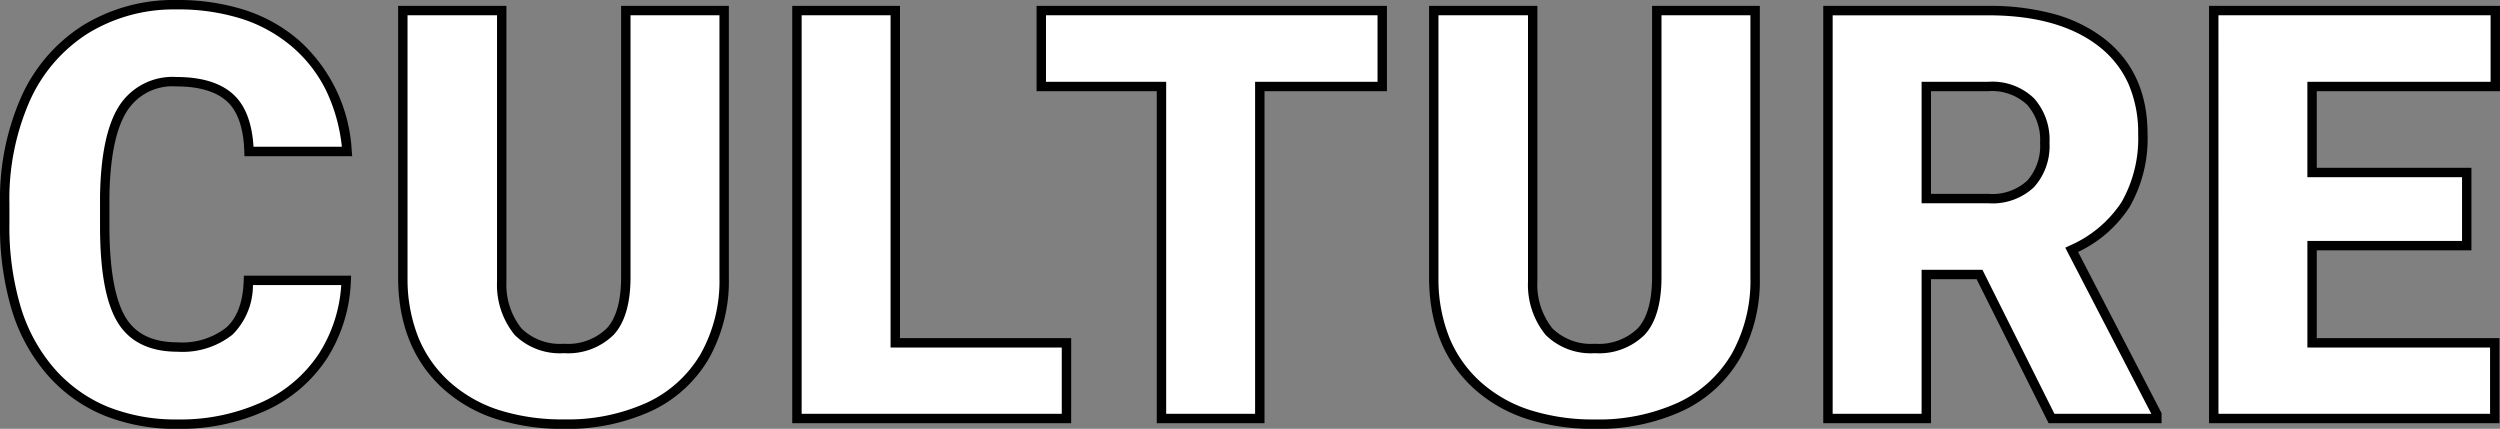
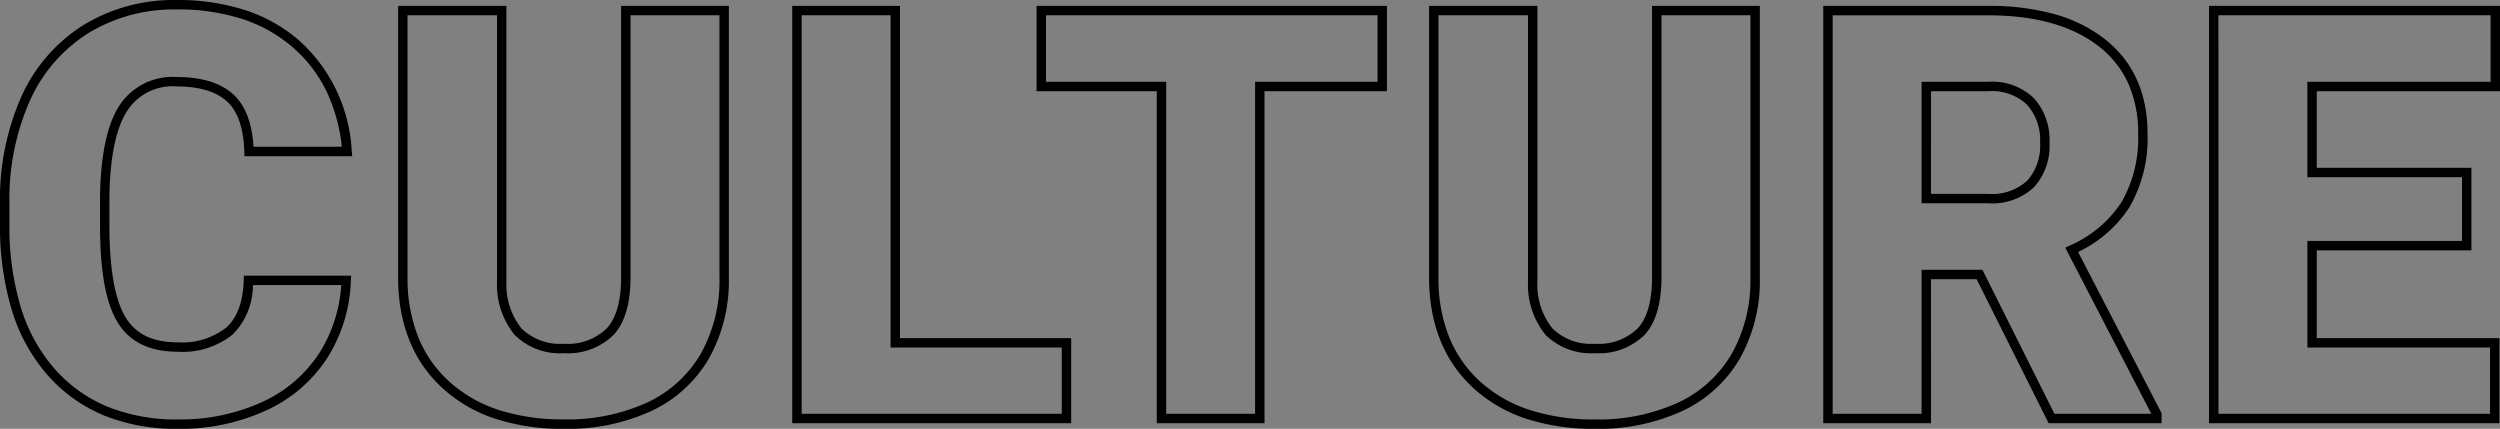
<svg xmlns="http://www.w3.org/2000/svg" width="265.783" height="45.588" viewBox="0 0 265.783 45.588">
  <rect x="0" y="0" width="265.783" height="45.588" fill="#808080" stroke="none" />
  <g transform="translate(-677.674 -3850.507)">
-     <path d="M-95.517-14.684a15.838,15.838,0,0,1-2.442,8,14.741,14.741,0,0,1-6.27,5.376A21.34,21.34,0,0,1-113.448.6q-8.548,0-13.463-5.57T-131.826-20.7v-2.145A26.25,26.25,0,0,1-129.607-34a16.813,16.813,0,0,1,6.389-7.387,17.825,17.825,0,0,1,9.65-2.606q7.893,0,12.688,4.155t5.451,11.452h-10.425q-.119-3.961-2-5.689t-5.719-1.728a6.245,6.245,0,0,0-5.719,2.919q-1.817,2.919-1.906,9.323v3.068q0,6.94,1.742,9.918t6,2.979a8.028,8.028,0,0,0,5.51-1.7q1.906-1.7,2.025-5.391Zm40.179-28.683v28.385a16.314,16.314,0,0,1-2.055,8.355,13.314,13.314,0,0,1-5.9,5.376A20.776,20.776,0,0,1-72.376.6q-7.923,0-12.48-4.11T-89.5-14.773V-43.367h10.514v28.8q.179,7.119,6.612,7.119a6.4,6.4,0,0,0,4.915-1.787q1.668-1.787,1.668-5.808V-43.367Zm18.2,35.325h18.2V0H-47.6V-43.367h10.455ZM14.625-35.3H1.608V0H-8.846V-35.3H-21.624v-8.072H14.625Zm39.643-8.072v28.385a16.314,16.314,0,0,1-2.055,8.355,13.314,13.314,0,0,1-5.9,5.376A20.776,20.776,0,0,1,37.23.6q-7.923,0-12.48-4.11T20.1-14.773V-43.367H30.618v28.8Q30.8-7.446,37.23-7.446a6.4,6.4,0,0,0,4.915-1.787q1.668-1.787,1.668-5.808V-43.367ZM78.124-15.31H72.465V0H62.01V-43.367H79.077q7.714,0,12.063,3.425t4.349,9.68a14.107,14.107,0,0,1-1.832,7.506,13,13,0,0,1-5.734,4.825L96.978-.447V0h-11.2Zm-5.659-8.072h6.612a5.944,5.944,0,0,0,4.483-1.564,6.036,6.036,0,0,0,1.5-4.364A6.107,6.107,0,0,0,83.545-33.7,5.888,5.888,0,0,0,79.077-35.3H72.465Zm57.454,5H113.478V-8.042H132.9V0H103.023V-43.367h29.934V-35.3H113.478v9.144h16.441Z" transform="translate(810 3895)" fill="#fff" />
    <path d="M37.23,1.1A23.193,23.193,0,0,1,29.992.043a15.48,15.48,0,0,1-5.577-3.186c-3.132-2.825-4.75-6.735-4.812-11.624v-29.1H31.118v29.3a7.468,7.468,0,0,0,1.609,5,5.88,5.88,0,0,0,4.5,1.62,5.955,5.955,0,0,0,4.549-1.628c1.018-1.09,1.534-2.93,1.534-5.467V-43.867H54.767v28.885a16.879,16.879,0,0,1-2.123,8.606A13.864,13.864,0,0,1,46.531-.8,21.364,21.364,0,0,1,37.23,1.1ZM20.6-14.777a16.774,16.774,0,0,0,1.169,6.2,12.9,12.9,0,0,0,3.313,4.689,14.486,14.486,0,0,0,5.22,2.979A22.2,22.2,0,0,0,37.23.1,20.379,20.379,0,0,0,46.1-1.7,12.881,12.881,0,0,0,51.78-6.879a15.9,15.9,0,0,0,1.987-8.1V-42.867H44.313v27.826c0,2.8-.606,4.868-1.8,6.149a6.9,6.9,0,0,1-5.28,1.946,6.826,6.826,0,0,1-5.236-1.939,8.413,8.413,0,0,1-1.876-5.667V-42.867H20.6ZM-72.376,1.1A23.193,23.193,0,0,1-79.613.043,15.48,15.48,0,0,1-85.19-3.143C-88.322-5.968-89.941-9.879-90-14.767v-29.1h11.514v29.3a7.468,7.468,0,0,0,1.609,5,5.88,5.88,0,0,0,4.5,1.62,5.955,5.955,0,0,0,4.549-1.628c1.018-1.09,1.534-2.93,1.534-5.467V-43.867h11.455v28.885a16.879,16.879,0,0,1-2.123,8.606A13.864,13.864,0,0,1-63.074-.8,21.364,21.364,0,0,1-72.376,1.1ZM-89-14.777a16.775,16.775,0,0,0,1.168,6.2,12.9,12.9,0,0,0,3.313,4.689A14.486,14.486,0,0,0-79.3-.907a22.2,22.2,0,0,0,6.925,1,20.379,20.379,0,0,0,8.868-1.8,12.881,12.881,0,0,0,5.682-5.177,15.9,15.9,0,0,0,1.987-8.1V-42.867h-9.455v27.826c0,2.8-.606,4.868-1.8,6.149a6.9,6.9,0,0,1-5.28,1.946,6.826,6.826,0,0,1-5.236-1.939,8.413,8.413,0,0,1-1.876-5.667V-42.867H-89ZM-113.448,1.1a20.418,20.418,0,0,1-7.831-1.43,16.235,16.235,0,0,1-6.007-4.309,18.789,18.789,0,0,1-3.788-6.9,30.851,30.851,0,0,1-1.251-9.159v-2.145A26.865,26.865,0,0,1-130.06-34.21a17.381,17.381,0,0,1,6.577-7.6,18.4,18.4,0,0,1,9.915-2.682,23.408,23.408,0,0,1,7.274,1.064,16.584,16.584,0,0,1,5.742,3.214A16.971,16.971,0,0,1-94.93-28.43l.049.545h-11.457l-.015-.485c-.075-2.489-.692-4.284-1.835-5.336s-2.96-1.6-5.38-1.6a5.73,5.73,0,0,0-5.294,2.683c-1.157,1.858-1.773,4.907-1.831,9.063v3.063c0,4.515.563,7.767,1.674,9.666,1.075,1.838,2.9,2.731,5.57,2.731a7.592,7.592,0,0,0,5.178-1.571c1.159-1.032,1.784-2.725,1.858-5.034l.016-.484h11.4l-.024.523a16.4,16.4,0,0,1-2.521,8.245,15.3,15.3,0,0,1-6.477,5.558A21.932,21.932,0,0,1-113.448,1.1Zm-.119-44.588a17.414,17.414,0,0,0-9.385,2.53,16.4,16.4,0,0,0-6.2,7.173,25.879,25.879,0,0,0-2.173,10.944V-20.7a29.86,29.86,0,0,0,1.206,8.861A17.8,17.8,0,0,0-126.536-5.3,15.243,15.243,0,0,0-120.9-1.259,19.427,19.427,0,0,0-113.448.1a20.944,20.944,0,0,0,9-1.858A14.315,14.315,0,0,0-98.38-6.957a15.26,15.26,0,0,0,2.332-7.227h-9.388a7.416,7.416,0,0,1-2.169,5.265A8.538,8.538,0,0,1-113.448-7.1c-3.017,0-5.181-1.085-6.433-3.226-1.219-2.083-1.811-5.41-1.811-10.171v-3.075c.061-4.342.727-7.565,1.982-9.58a6.741,6.741,0,0,1,6.143-3.155c2.679,0,4.717.626,6.057,1.86,1.268,1.167,1.985,3.035,2.135,5.557h9.393a18.262,18.262,0,0,0-1.588-5.8,14.569,14.569,0,0,0-3.636-4.778,15.589,15.589,0,0,0-5.4-3.019A22.416,22.416,0,0,0-113.567-43.493ZM133.4.5H102.523V-43.867h30.934V-34.8H113.978v8.144h16.441v8.774H113.978v9.335H133.4Zm-29.874-1H132.4V-7.542h-19.42V-18.877h16.441v-6.774H112.978V-35.8h19.479v-7.072H103.523ZM97.478.5H85.47L77.815-14.81h-4.85V.5H61.51V-43.867H79.077a25.811,25.811,0,0,1,7.009.875,15.392,15.392,0,0,1,5.363,2.657c3.012,2.373,4.539,5.762,4.539,10.073a14.658,14.658,0,0,1-1.906,7.768,13.284,13.284,0,0,1-5.48,4.787L97.478-.569Zm-11.39-1h10.3L87.241-18.161l.468-.222a12.576,12.576,0,0,0,5.522-4.635,13.686,13.686,0,0,0,1.758-7.244A12.977,12.977,0,0,0,93.946-35.6a10.444,10.444,0,0,0-3.115-3.945c-2.8-2.2-6.75-3.318-11.754-3.318H62.51V-.5h9.455V-15.81h6.468ZM2.108.5H-9.346V-34.8H-22.124v-9.072H15.125V-34.8H2.108ZM-8.346-.5H1.108V-35.8H14.125v-7.072H-21.124V-35.8H-8.346Zm-10.1,1H-48.1V-43.867h11.455V-8.542h18.2ZM-47.1-.5h27.653V-7.542h-18.2V-42.867H-47.1ZM79.077-22.881H71.965V-35.8h7.112a6.388,6.388,0,0,1,4.83,1.748,6.613,6.613,0,0,1,1.657,4.738A6.541,6.541,0,0,1,83.92-24.6,6.443,6.443,0,0,1,79.077-22.881Zm-6.112-1h6.112a5.5,5.5,0,0,0,4.122-1.41,5.585,5.585,0,0,0,1.364-4.017,5.656,5.656,0,0,0-1.381-4.048A5.441,5.441,0,0,0,79.077-34.8H72.965Z" transform="translate(810 3895)" />
  </g>
</svg>